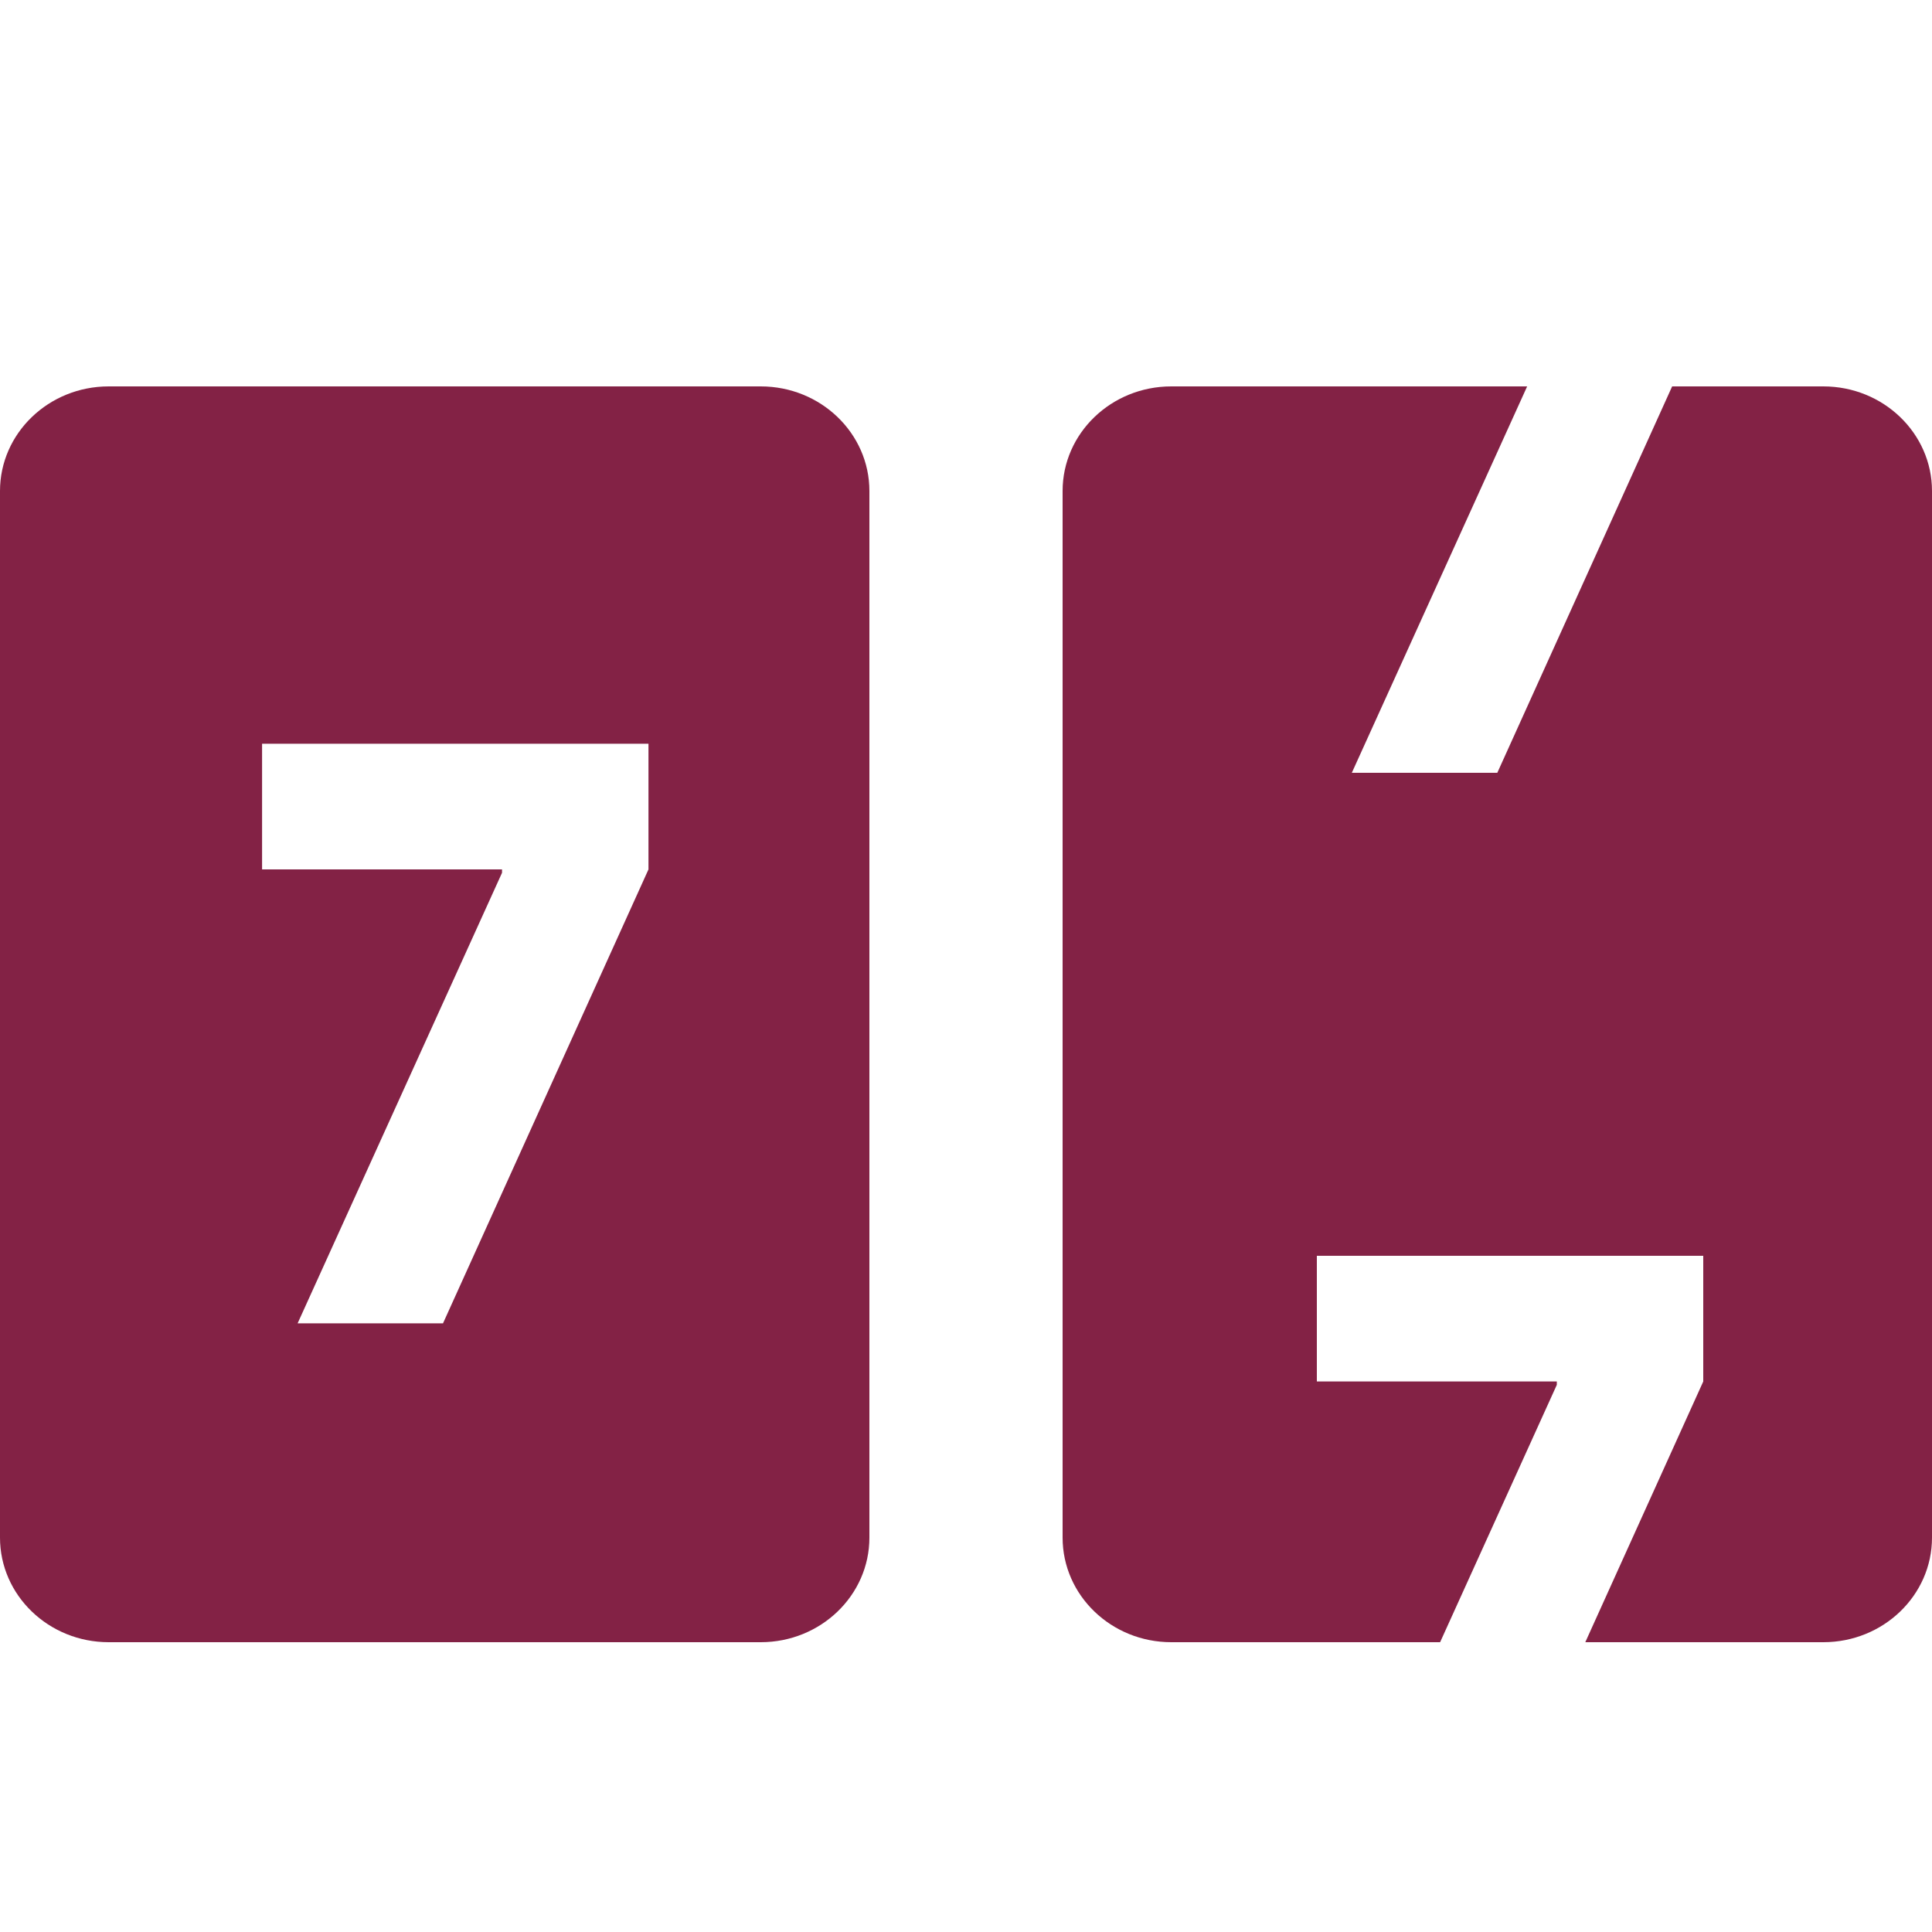
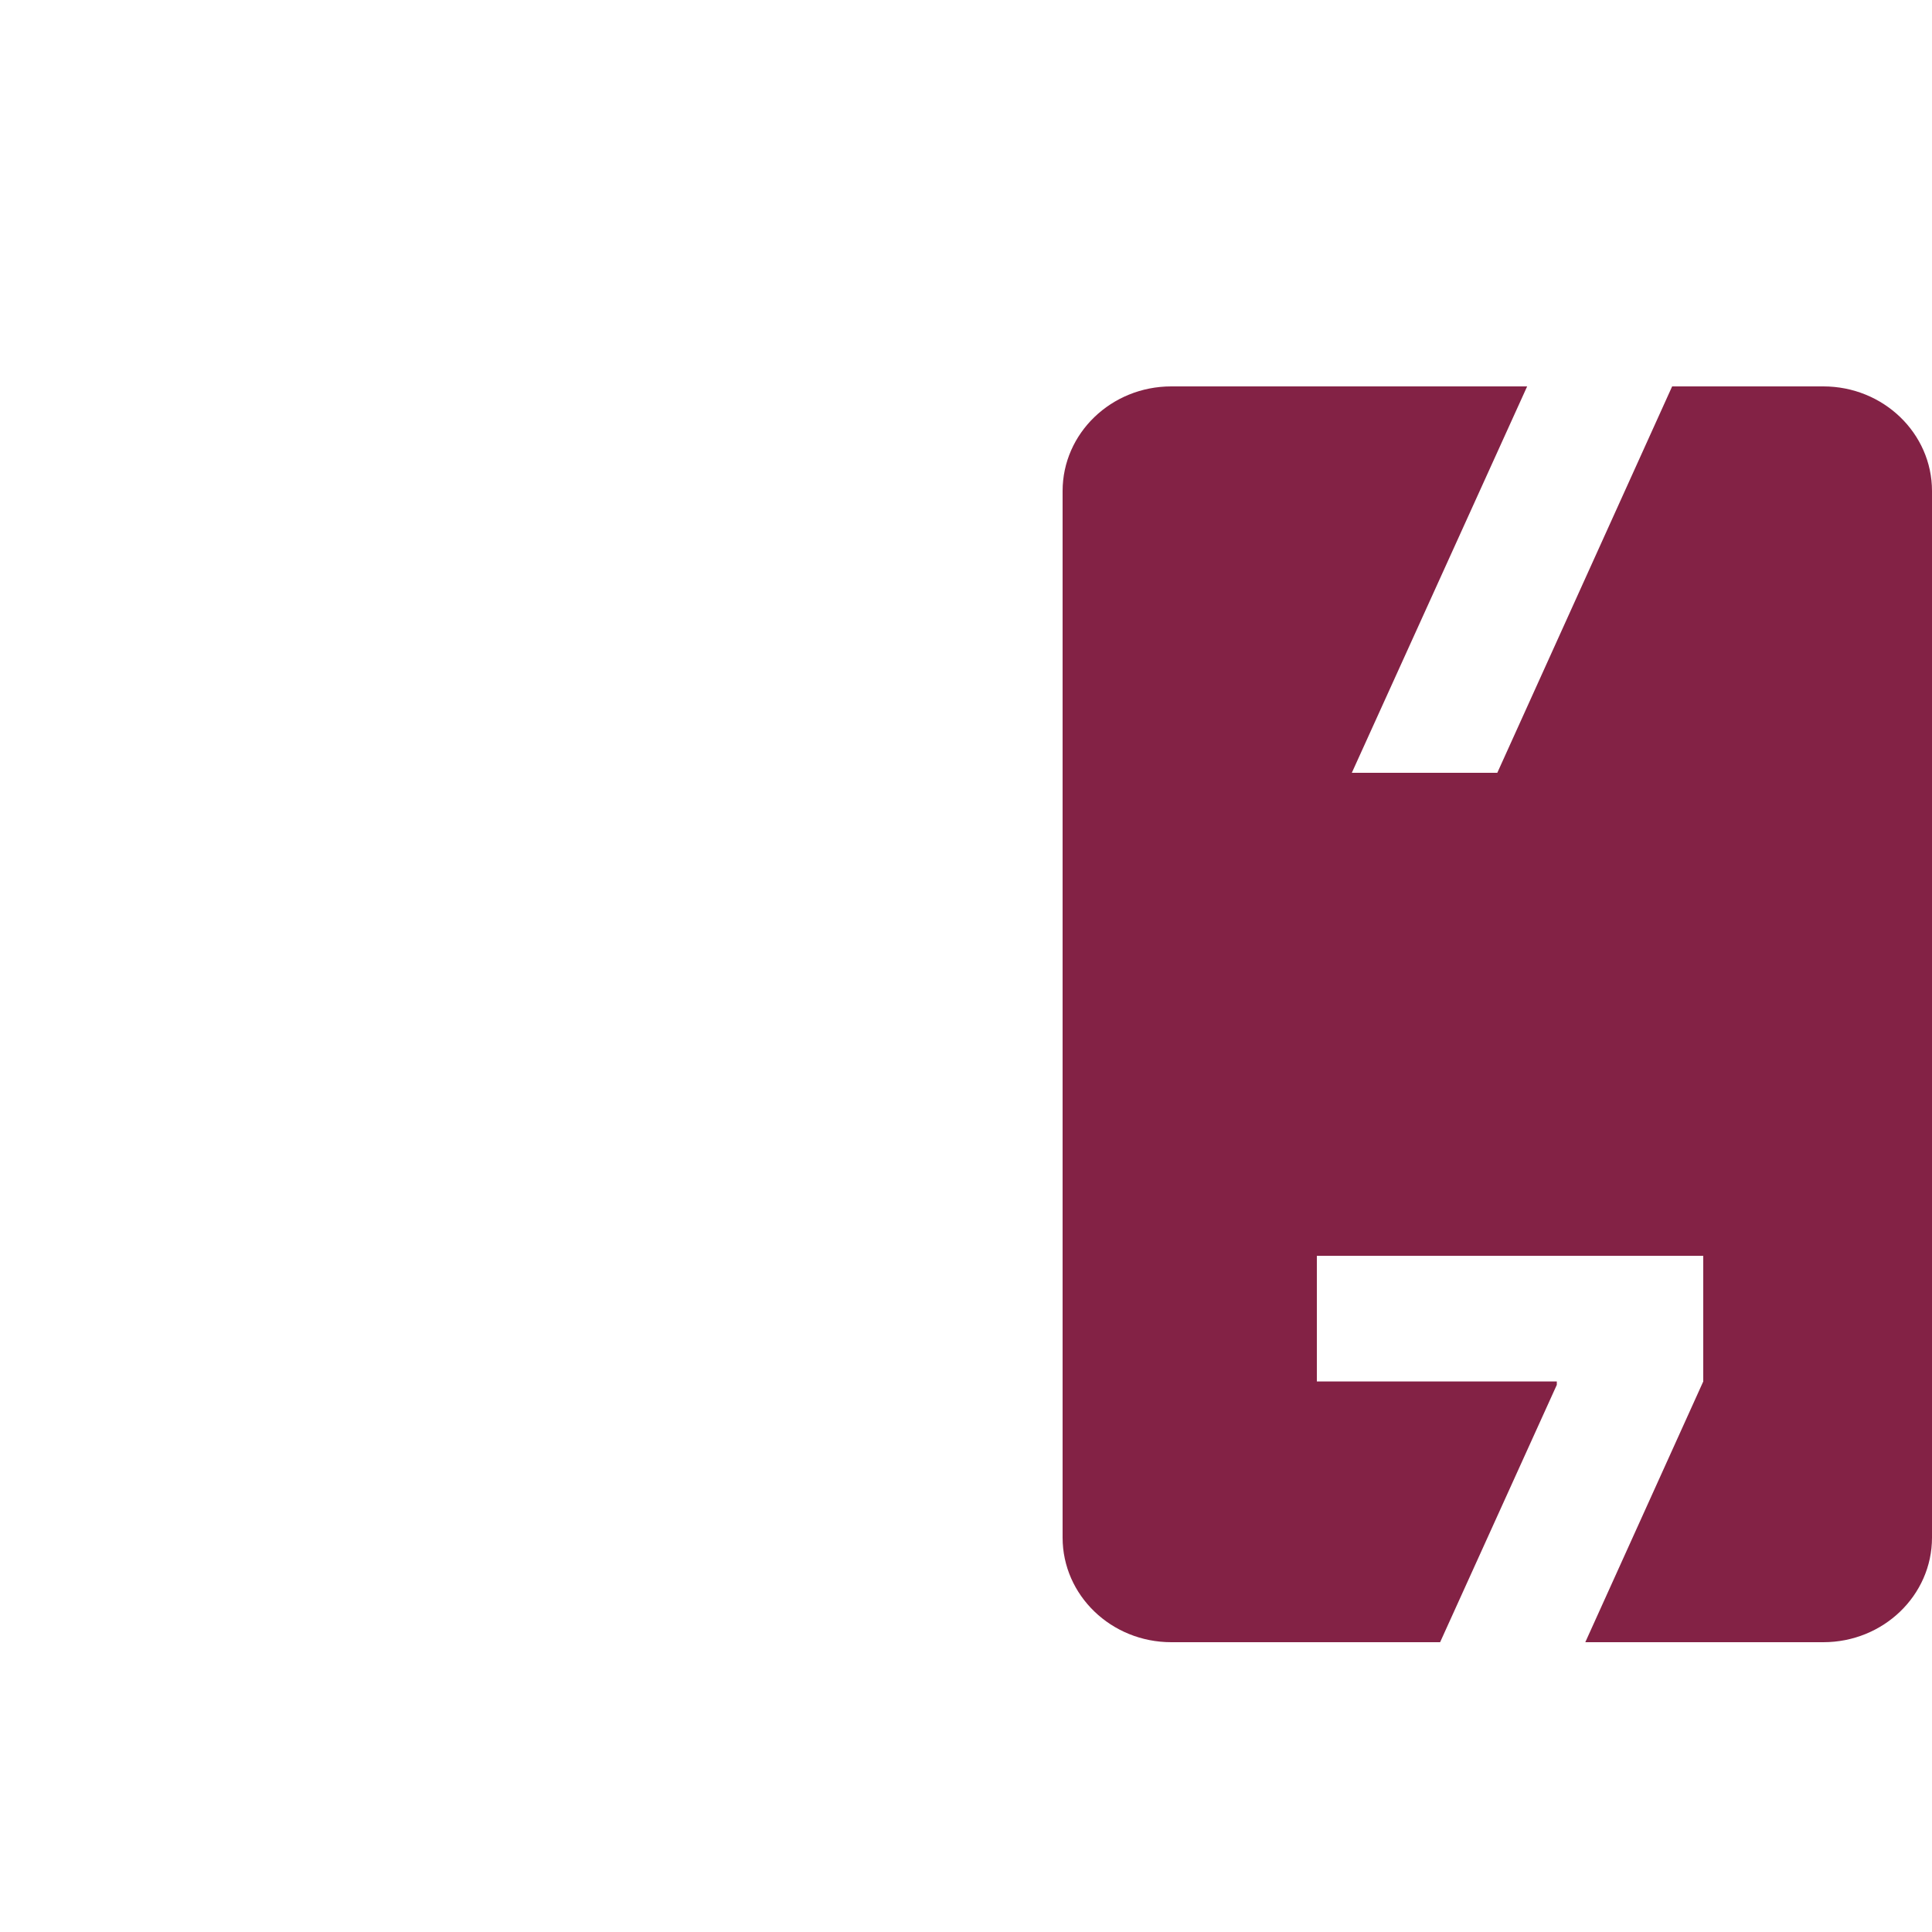
<svg xmlns="http://www.w3.org/2000/svg" width="20" height="20" viewBox="0 0 20 20" fill="none">
  <path d="M13.994 8H15.5L17.31 4H18.875C19.496 4 20 4.485 20 5.083V15.917C20 16.515 19.496 17 18.875 17H16.411L17.632 14.301V13H13.632V14.301H16.116V14.336L14.908 17H12.125C11.504 17 11 16.515 11 15.917V5.083C11 4.485 11.504 4 12.125 4H15.809L13.994 8Z" fill="#832245" />
-   <path d="M7.875 4C8.496 4 9 4.485 9 5.083V15.917C9 16.515 8.496 17 7.875 17H1.125C0.504 17 0 16.515 0 15.917V5.083C0 4.485 0.504 4 1.125 4H7.875ZM2.713 7.699V9H5.197V9.035L3.081 13.699H4.586L6.713 9V7.699H2.713Z" fill="#832245" />
</svg>